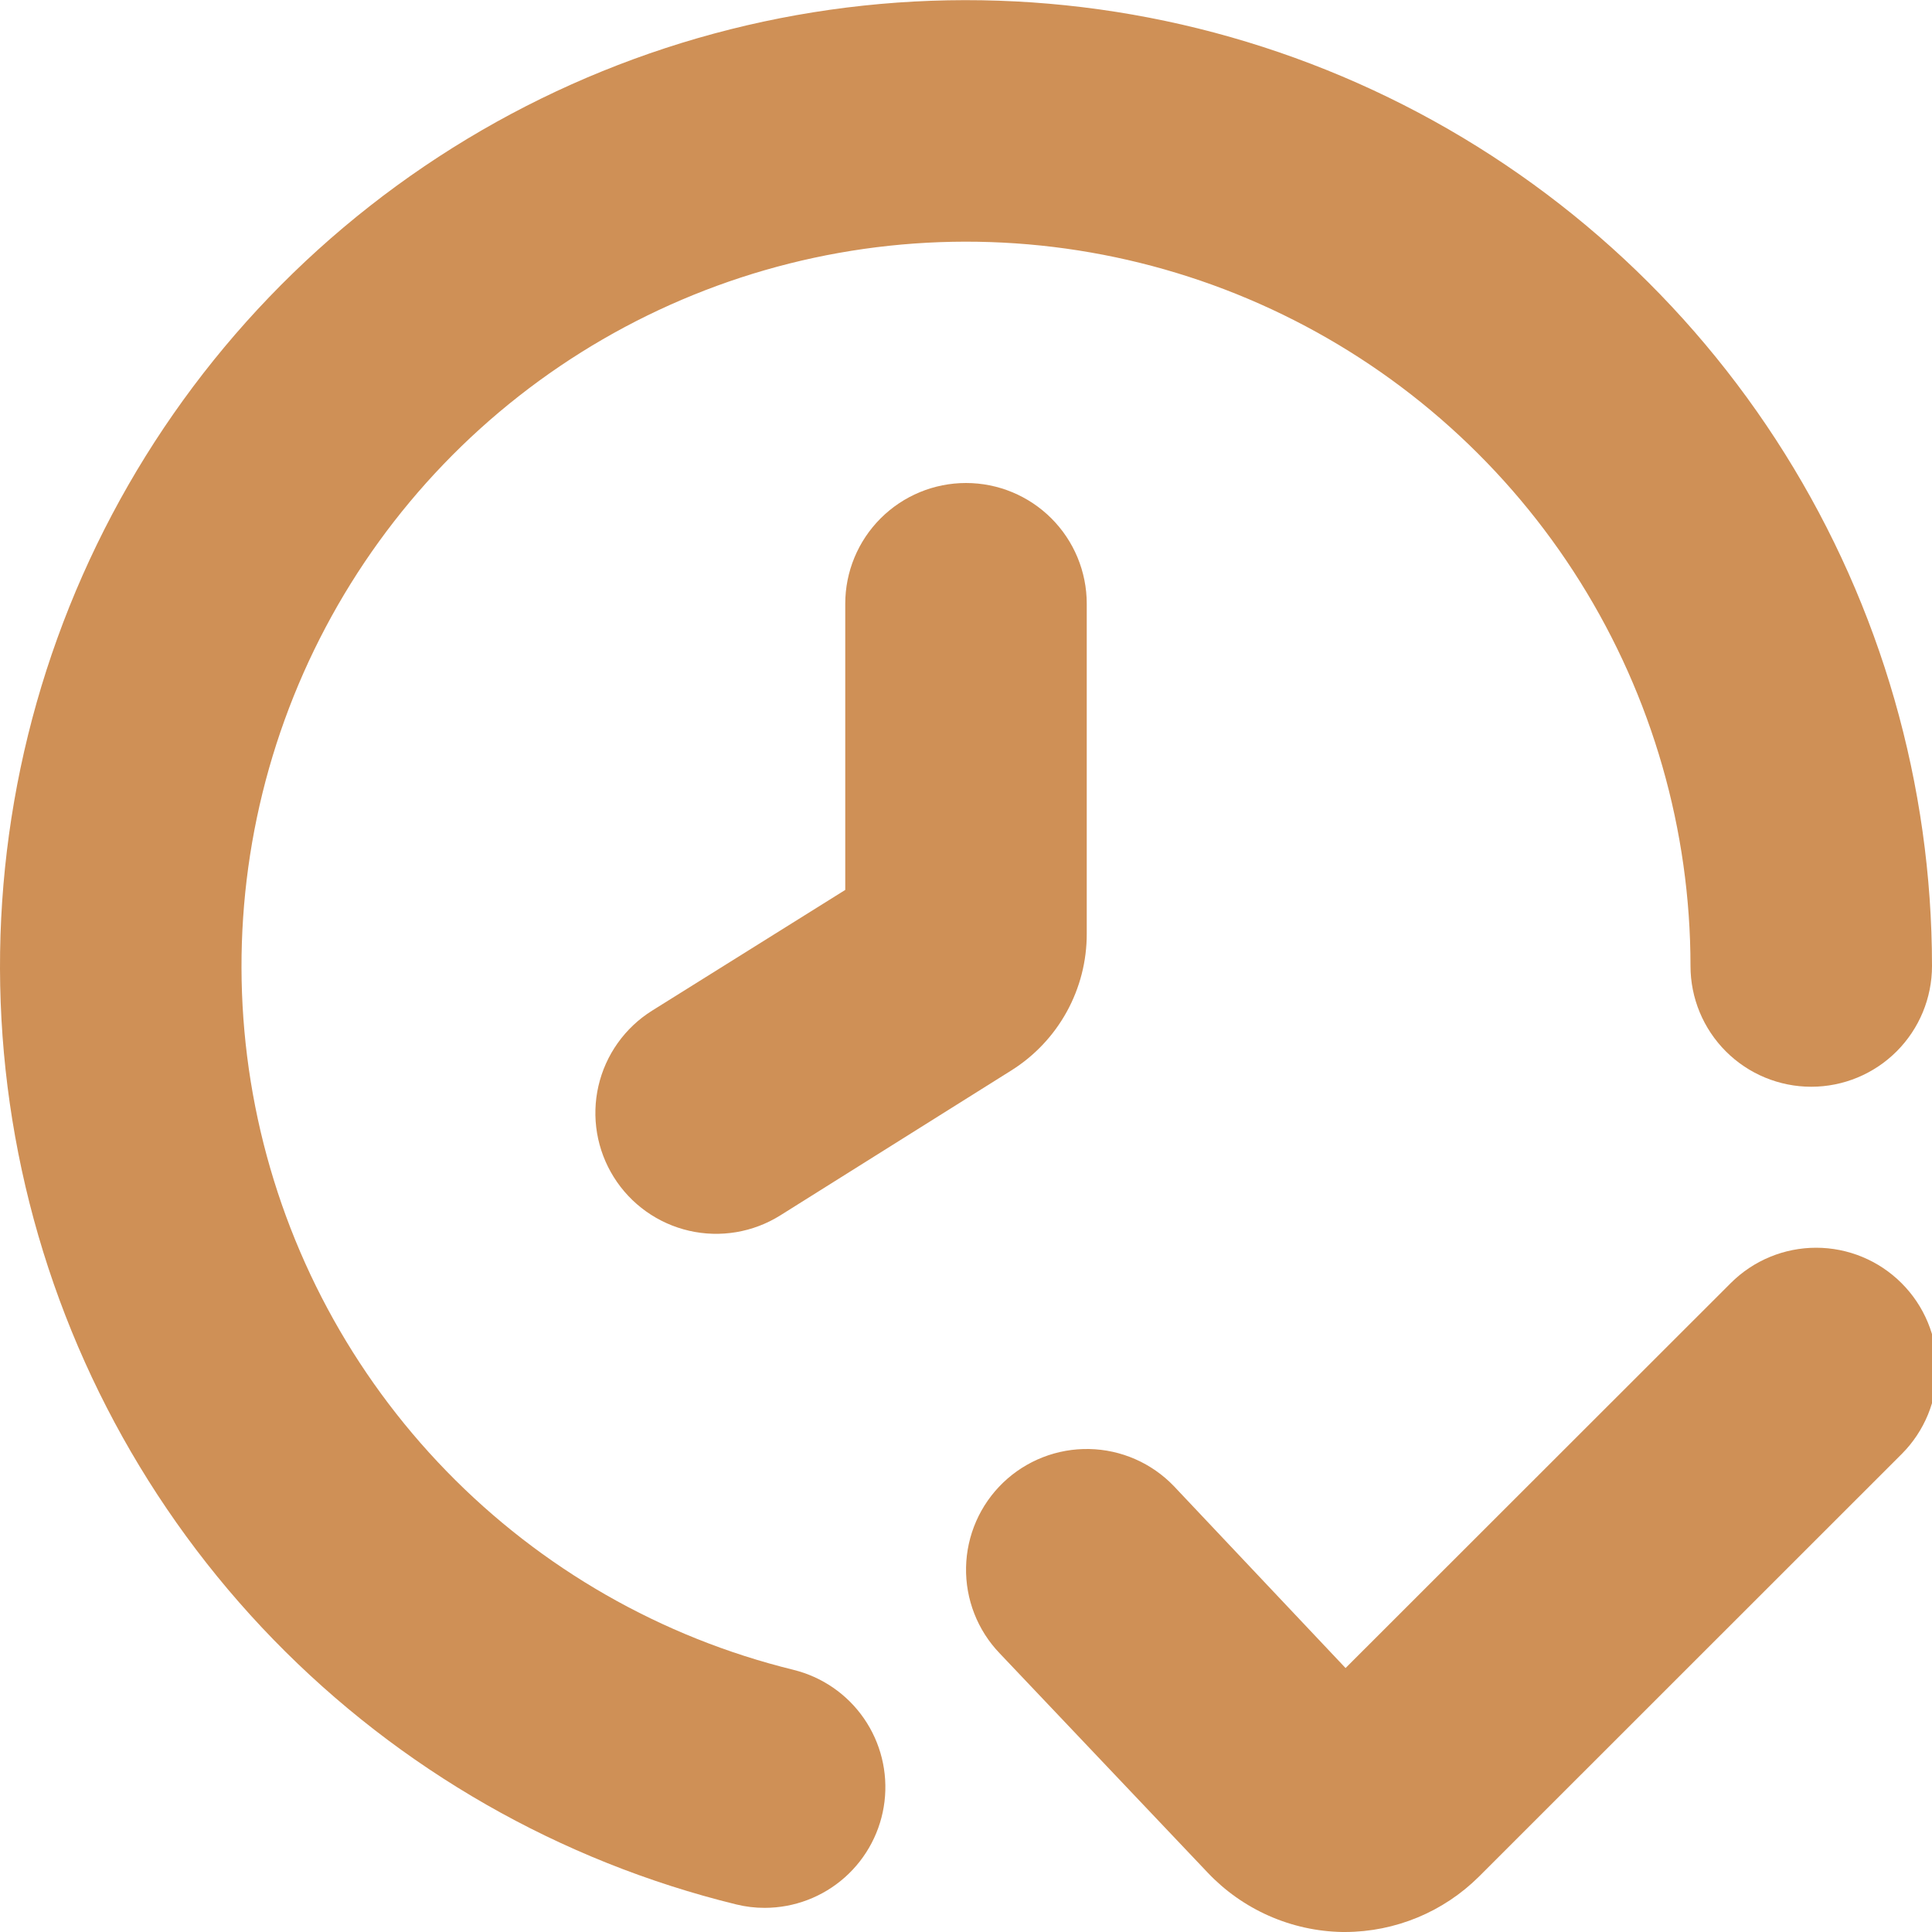
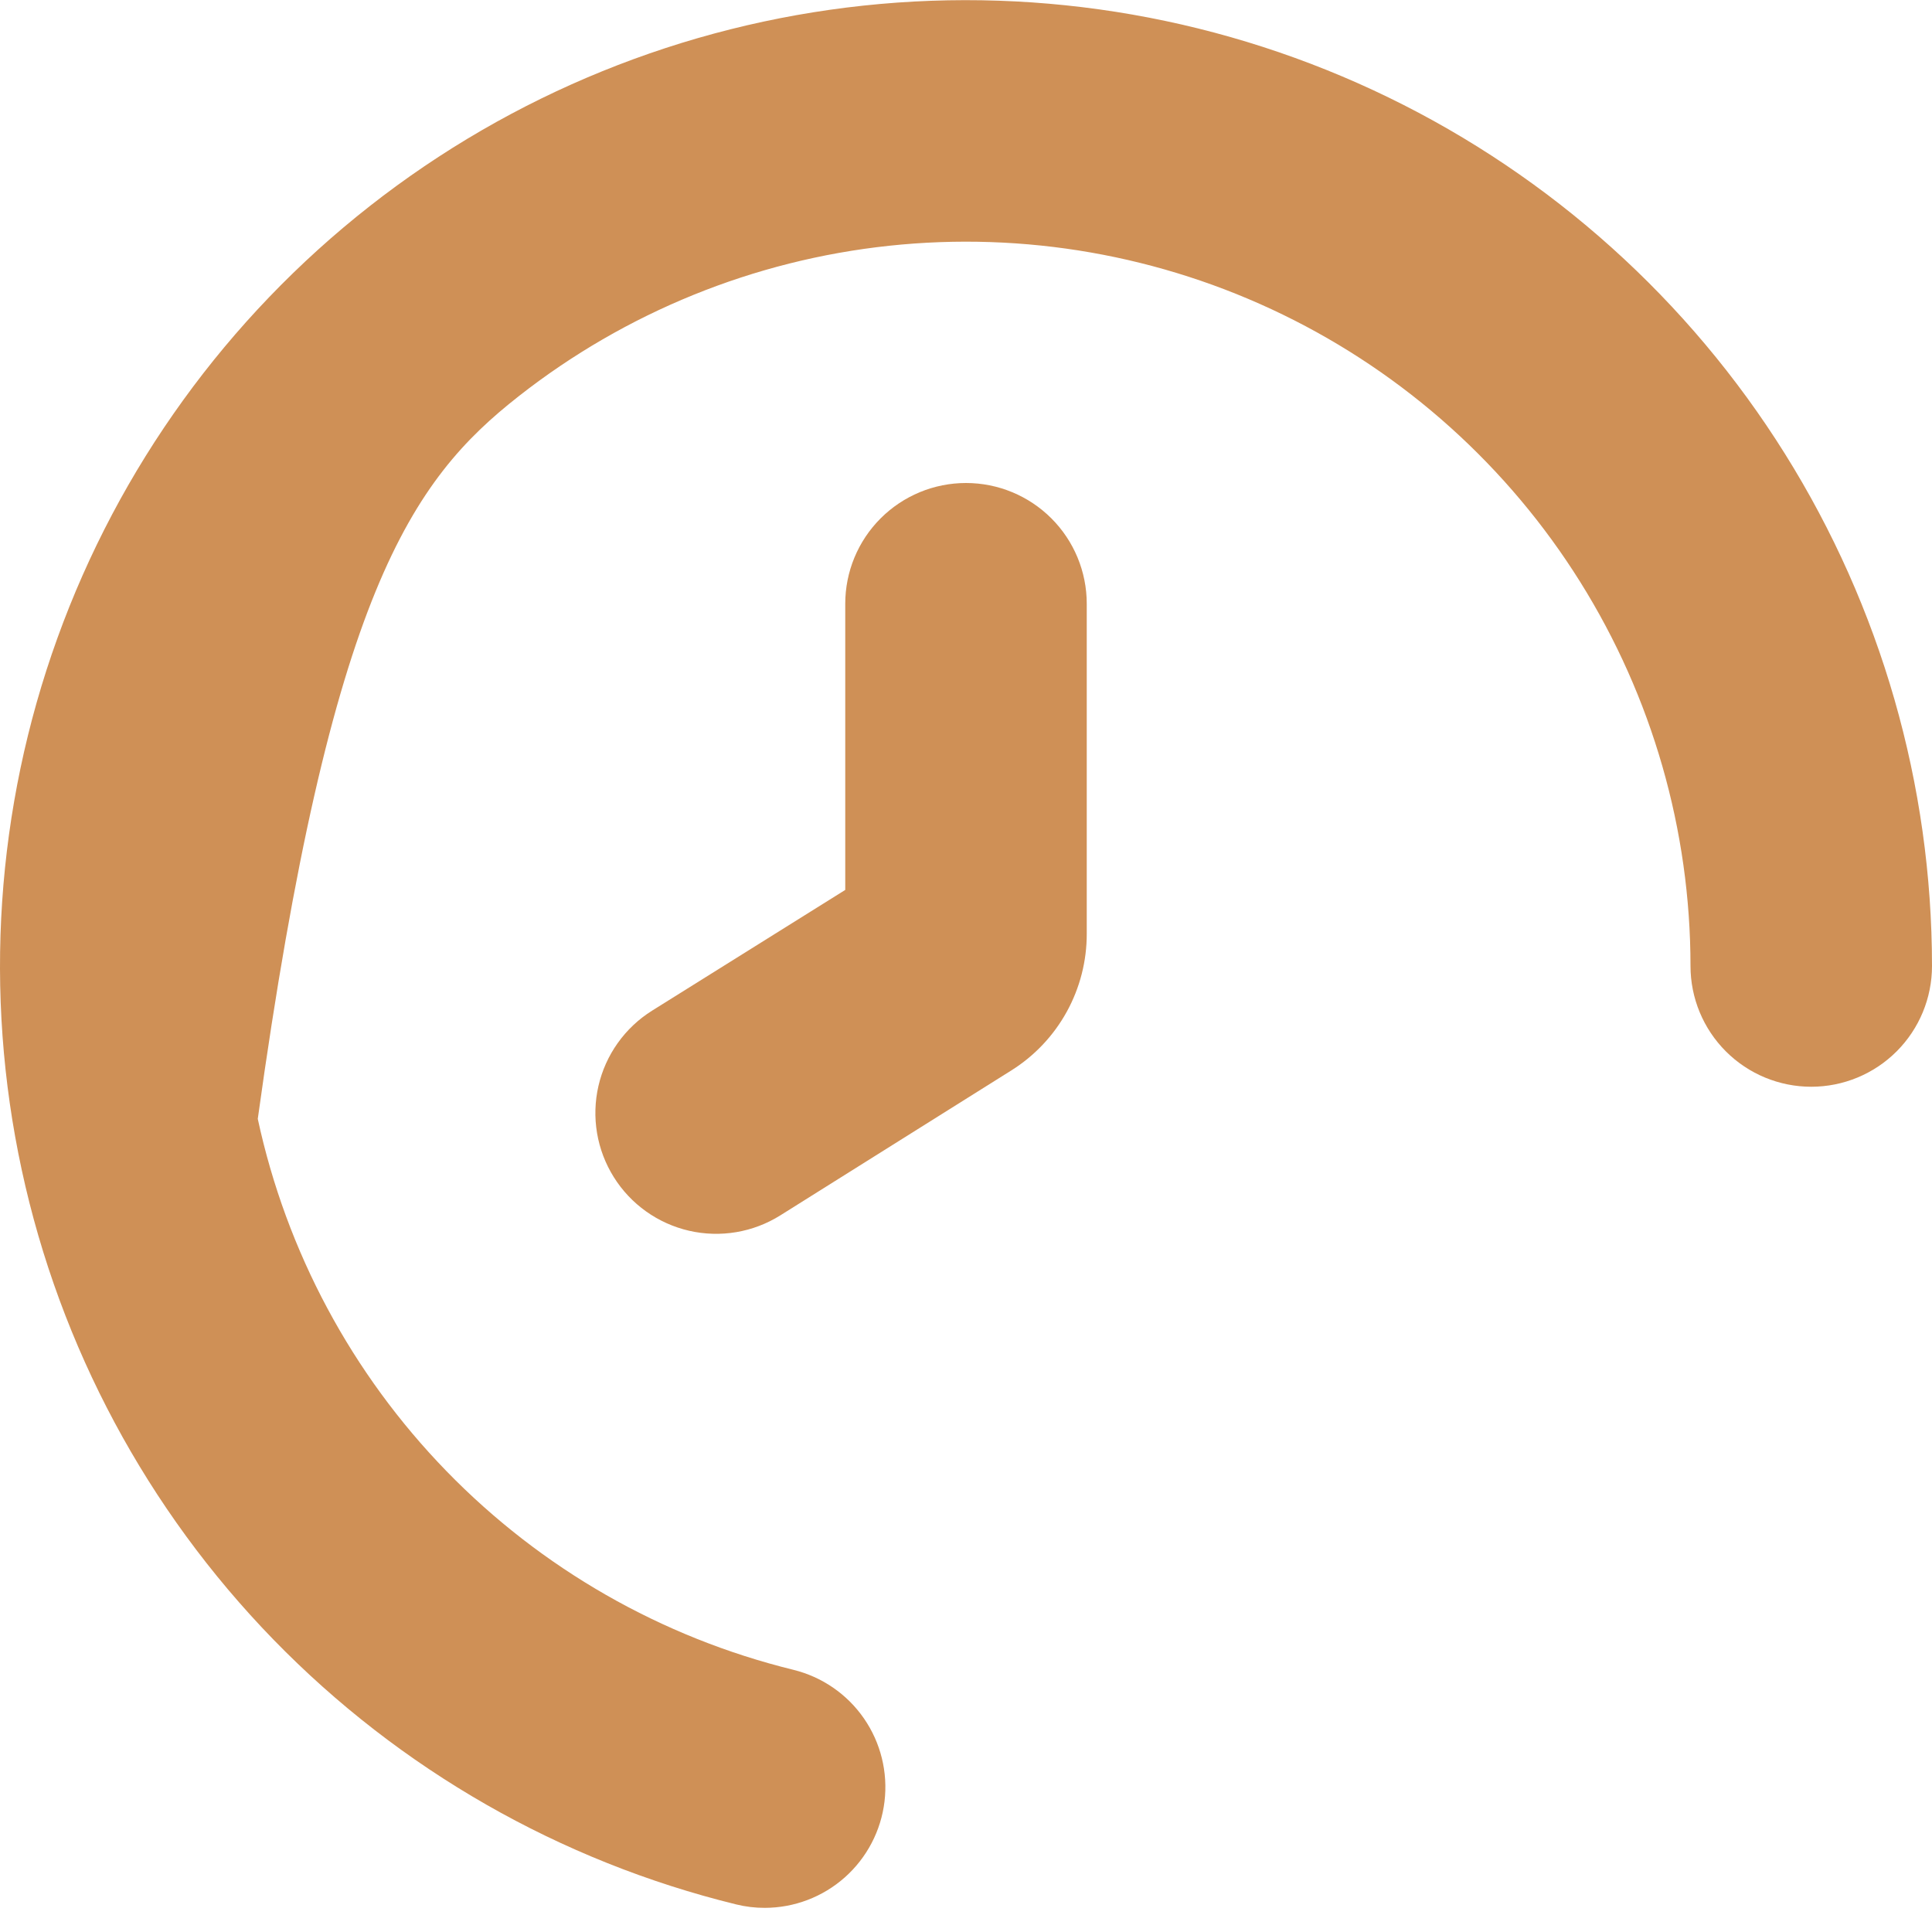
<svg xmlns="http://www.w3.org/2000/svg" width="512" height="512" viewBox="0 0 512 512" fill="none">
  <g clip-path="url(#clip0_119_1529)">
-     <path d="M210.261 442.517C175.29 433.94 143.436 415.701 118.336 389.883C93.236 364.066 75.902 331.71 68.313 296.512C60.724 261.313 63.186 224.689 75.417 190.823C87.649 156.956 109.158 127.212 137.487 104.986C165.817 82.76 199.825 68.949 235.63 65.129C271.434 61.308 307.591 67.633 339.973 83.382C372.354 99.13 399.654 123.666 418.756 154.19C437.858 184.713 447.992 219.992 448 256C448 264.487 451.371 272.626 457.373 278.627C463.374 284.629 471.513 288 480 288C488.487 288 496.626 284.629 502.627 278.627C508.629 272.626 512 264.487 512 256C511.993 207.986 498.483 160.943 473.014 120.241C447.545 79.54 411.142 46.821 367.964 25.822C324.787 4.822 276.573 -3.611 228.831 1.485C181.089 6.58 135.741 25 97.968 54.639C60.195 84.278 31.519 123.943 15.213 169.103C-1.092 214.263 -4.368 263.099 5.759 310.032C15.885 356.966 39.007 400.105 72.482 434.525C105.958 468.944 148.438 493.255 195.072 504.683C197.556 505.299 200.107 505.607 202.667 505.6C210.487 505.592 218.034 502.72 223.882 497.527C229.729 492.334 233.473 485.179 234.405 477.414C235.337 469.65 233.394 461.812 228.941 455.383C224.489 448.953 217.836 444.376 210.24 442.517H210.261Z" fill="#CF9056" />
-     <path d="M503.915 340.032C497.914 334.033 489.776 330.663 481.291 330.663C472.805 330.663 464.668 334.033 458.667 340.032L356.587 442.048L311.083 393.835C308.172 390.803 304.693 388.375 300.843 386.688C296.994 385.001 292.85 384.089 288.649 384.004C284.447 383.919 280.27 384.662 276.355 386.192C272.441 387.721 268.866 390.006 265.835 392.917C262.805 395.829 260.378 399.31 258.693 403.16C257.008 407.01 256.098 411.154 256.015 415.356C255.932 419.557 256.677 423.734 258.208 427.648C259.739 431.562 262.026 435.136 264.939 438.165L320 496.213C324.603 501.088 330.133 504.996 336.265 507.706C342.397 510.417 349.009 511.877 355.712 512H356.501C369.783 511.956 382.513 506.683 391.936 497.323L504.021 385.28C510.006 379.265 513.357 371.119 513.337 362.634C513.317 354.149 509.928 346.019 503.915 340.032Z" fill="#CF9056" />
+     <path d="M210.261 442.517C175.29 433.94 143.436 415.701 118.336 389.883C93.236 364.066 75.902 331.71 68.313 296.512C87.649 156.956 109.158 127.212 137.487 104.986C165.817 82.76 199.825 68.949 235.63 65.129C271.434 61.308 307.591 67.633 339.973 83.382C372.354 99.13 399.654 123.666 418.756 154.19C437.858 184.713 447.992 219.992 448 256C448 264.487 451.371 272.626 457.373 278.627C463.374 284.629 471.513 288 480 288C488.487 288 496.626 284.629 502.627 278.627C508.629 272.626 512 264.487 512 256C511.993 207.986 498.483 160.943 473.014 120.241C447.545 79.54 411.142 46.821 367.964 25.822C324.787 4.822 276.573 -3.611 228.831 1.485C181.089 6.58 135.741 25 97.968 54.639C60.195 84.278 31.519 123.943 15.213 169.103C-1.092 214.263 -4.368 263.099 5.759 310.032C15.885 356.966 39.007 400.105 72.482 434.525C105.958 468.944 148.438 493.255 195.072 504.683C197.556 505.299 200.107 505.607 202.667 505.6C210.487 505.592 218.034 502.72 223.882 497.527C229.729 492.334 233.473 485.179 234.405 477.414C235.337 469.65 233.394 461.812 228.941 455.383C224.489 448.953 217.836 444.376 210.24 442.517H210.261Z" fill="#CF9056" />
    <path d="M224 160V235.84L172.8 267.84C169.237 270.071 166.149 272.982 163.711 276.406C161.273 279.831 159.534 283.702 158.593 287.799C157.652 291.896 157.528 296.138 158.226 300.284C158.925 304.429 160.434 308.395 162.667 311.957C164.897 315.52 167.808 318.609 171.233 321.047C174.658 323.484 178.529 325.223 182.626 326.164C186.723 327.105 190.965 327.23 195.11 326.531C199.255 325.832 203.222 324.323 206.784 322.091L267.989 283.691C274.13 279.843 279.19 274.494 282.691 268.149C286.192 261.803 288.019 254.671 288 247.424V160C288 151.513 284.629 143.374 278.627 137.373C272.626 131.371 264.487 128 256 128C247.513 128 239.374 131.371 233.373 137.373C227.371 143.374 224 151.513 224 160Z" fill="#CF9056" />
  </g>
  <defs>
    <clipPath id="clip0_119_1529">
      <rect width="512" height="512" fill="white" />
    </clipPath>
  </defs>
</svg>